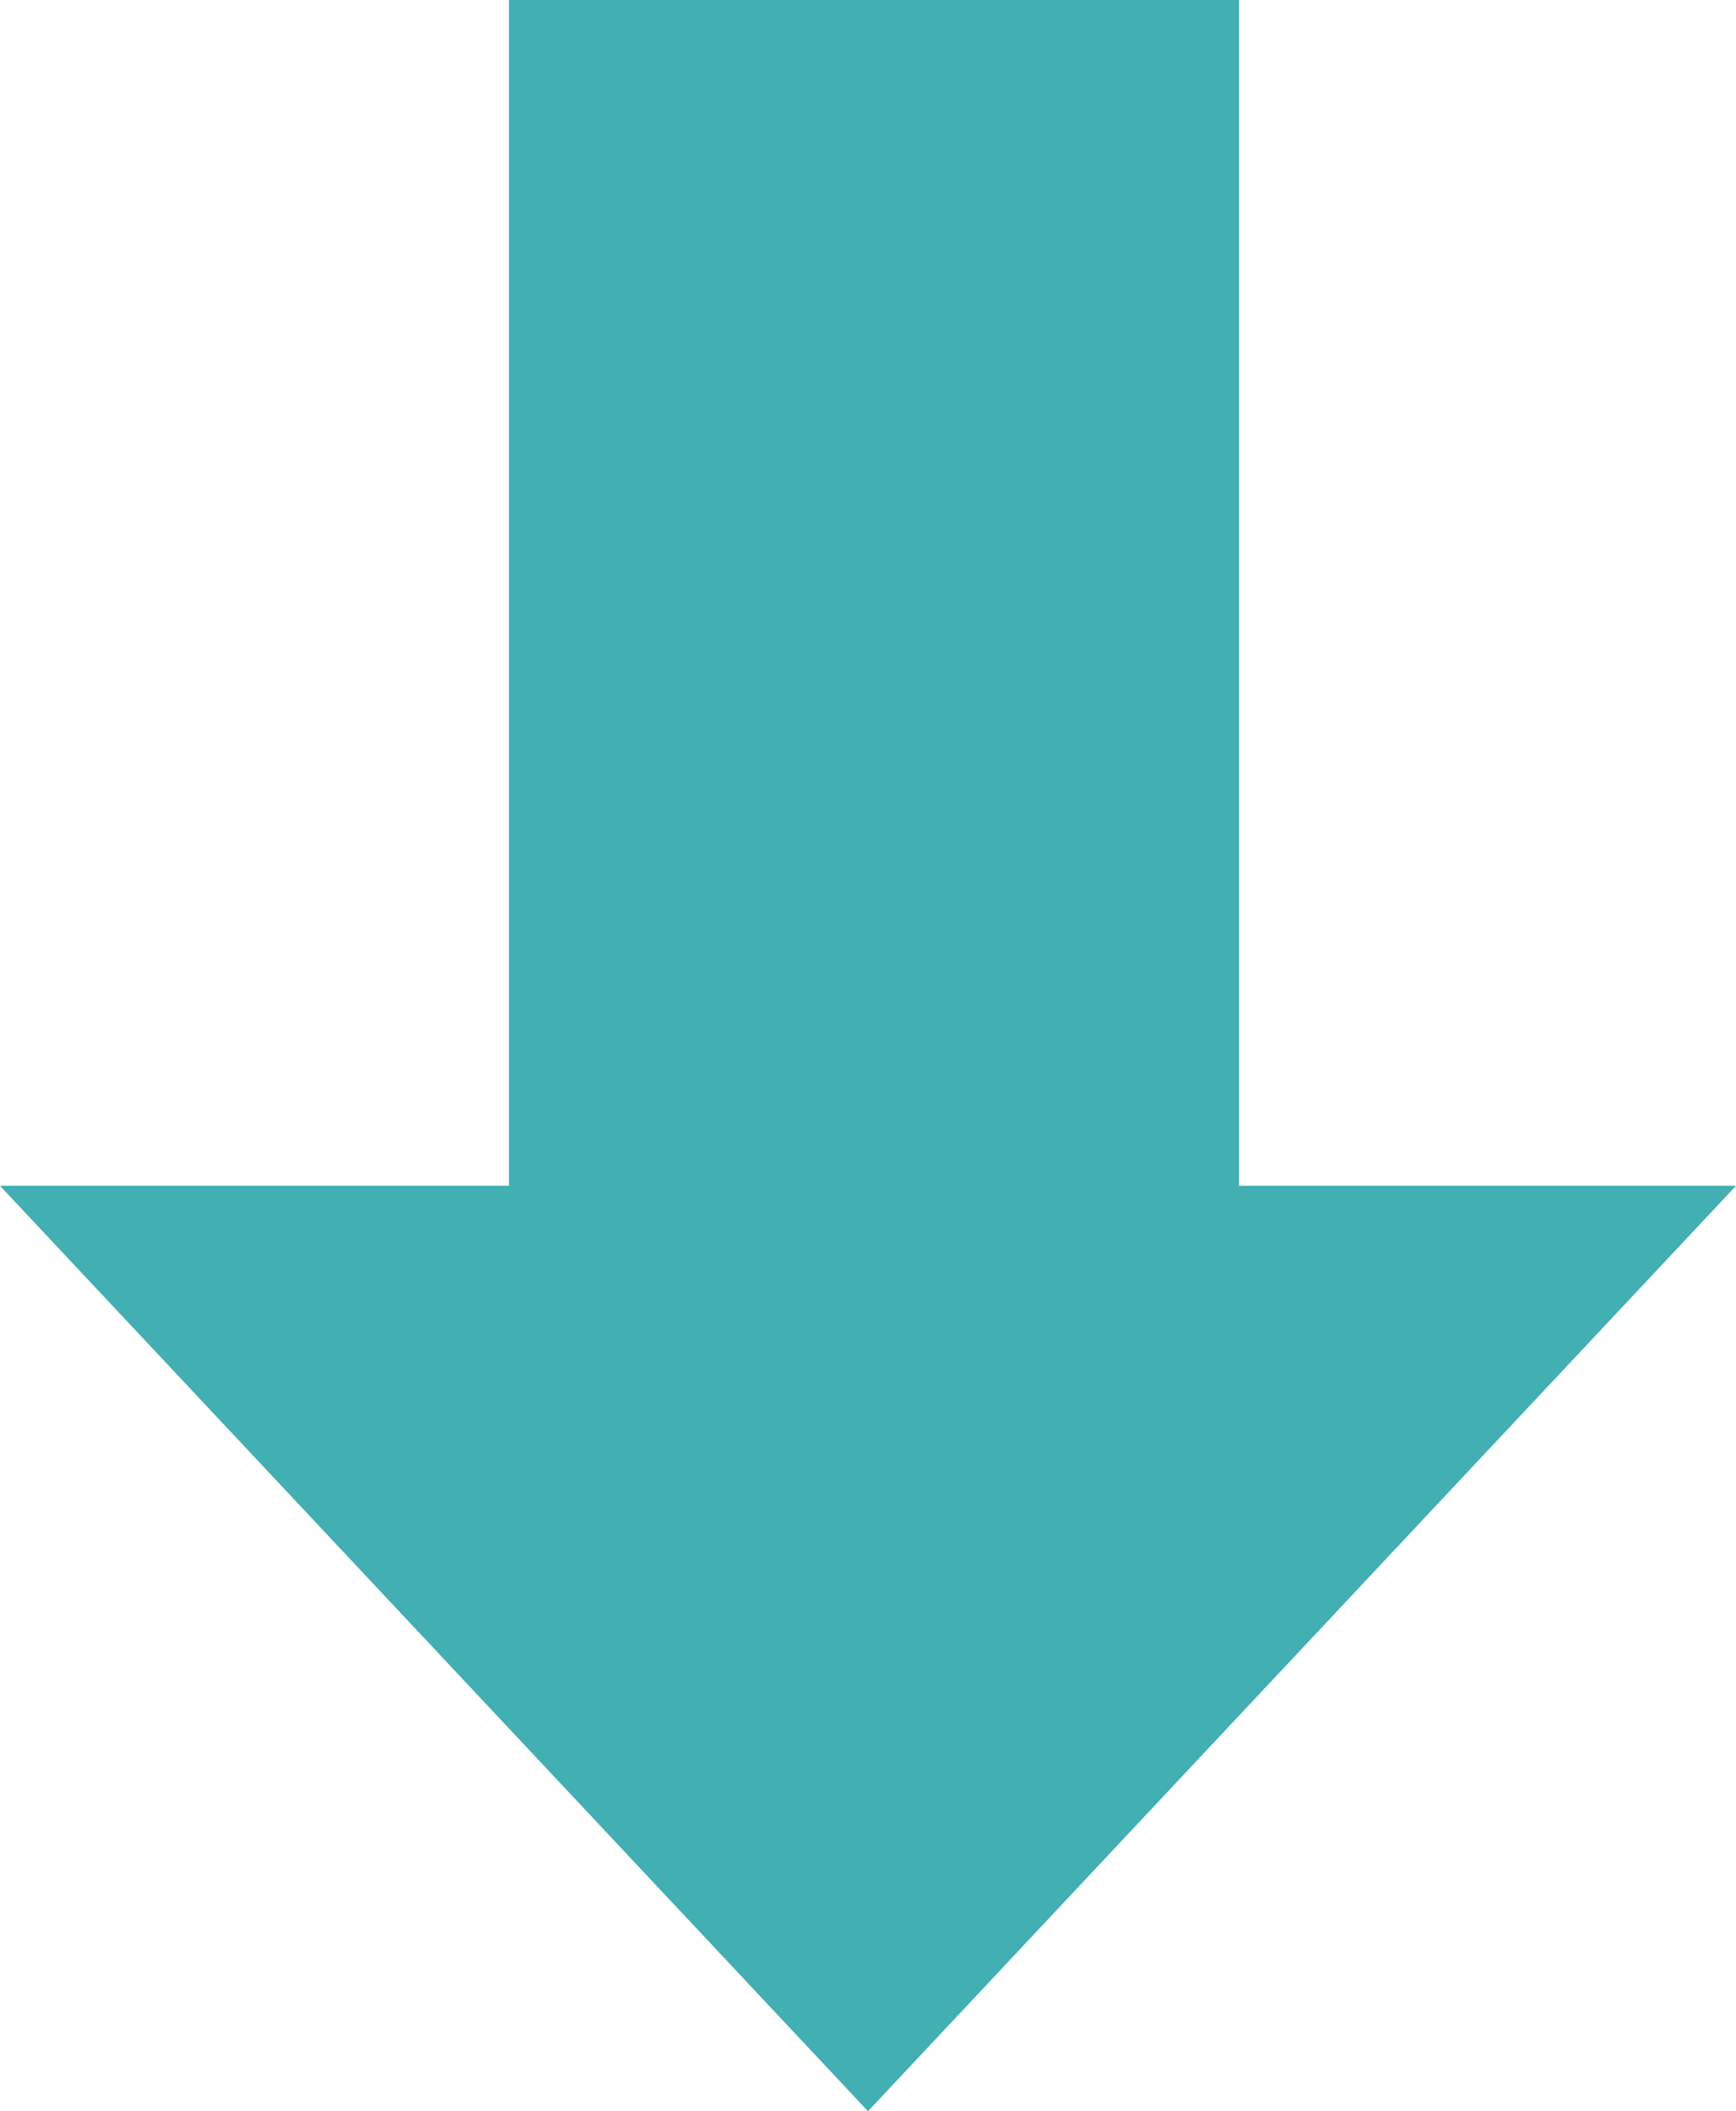
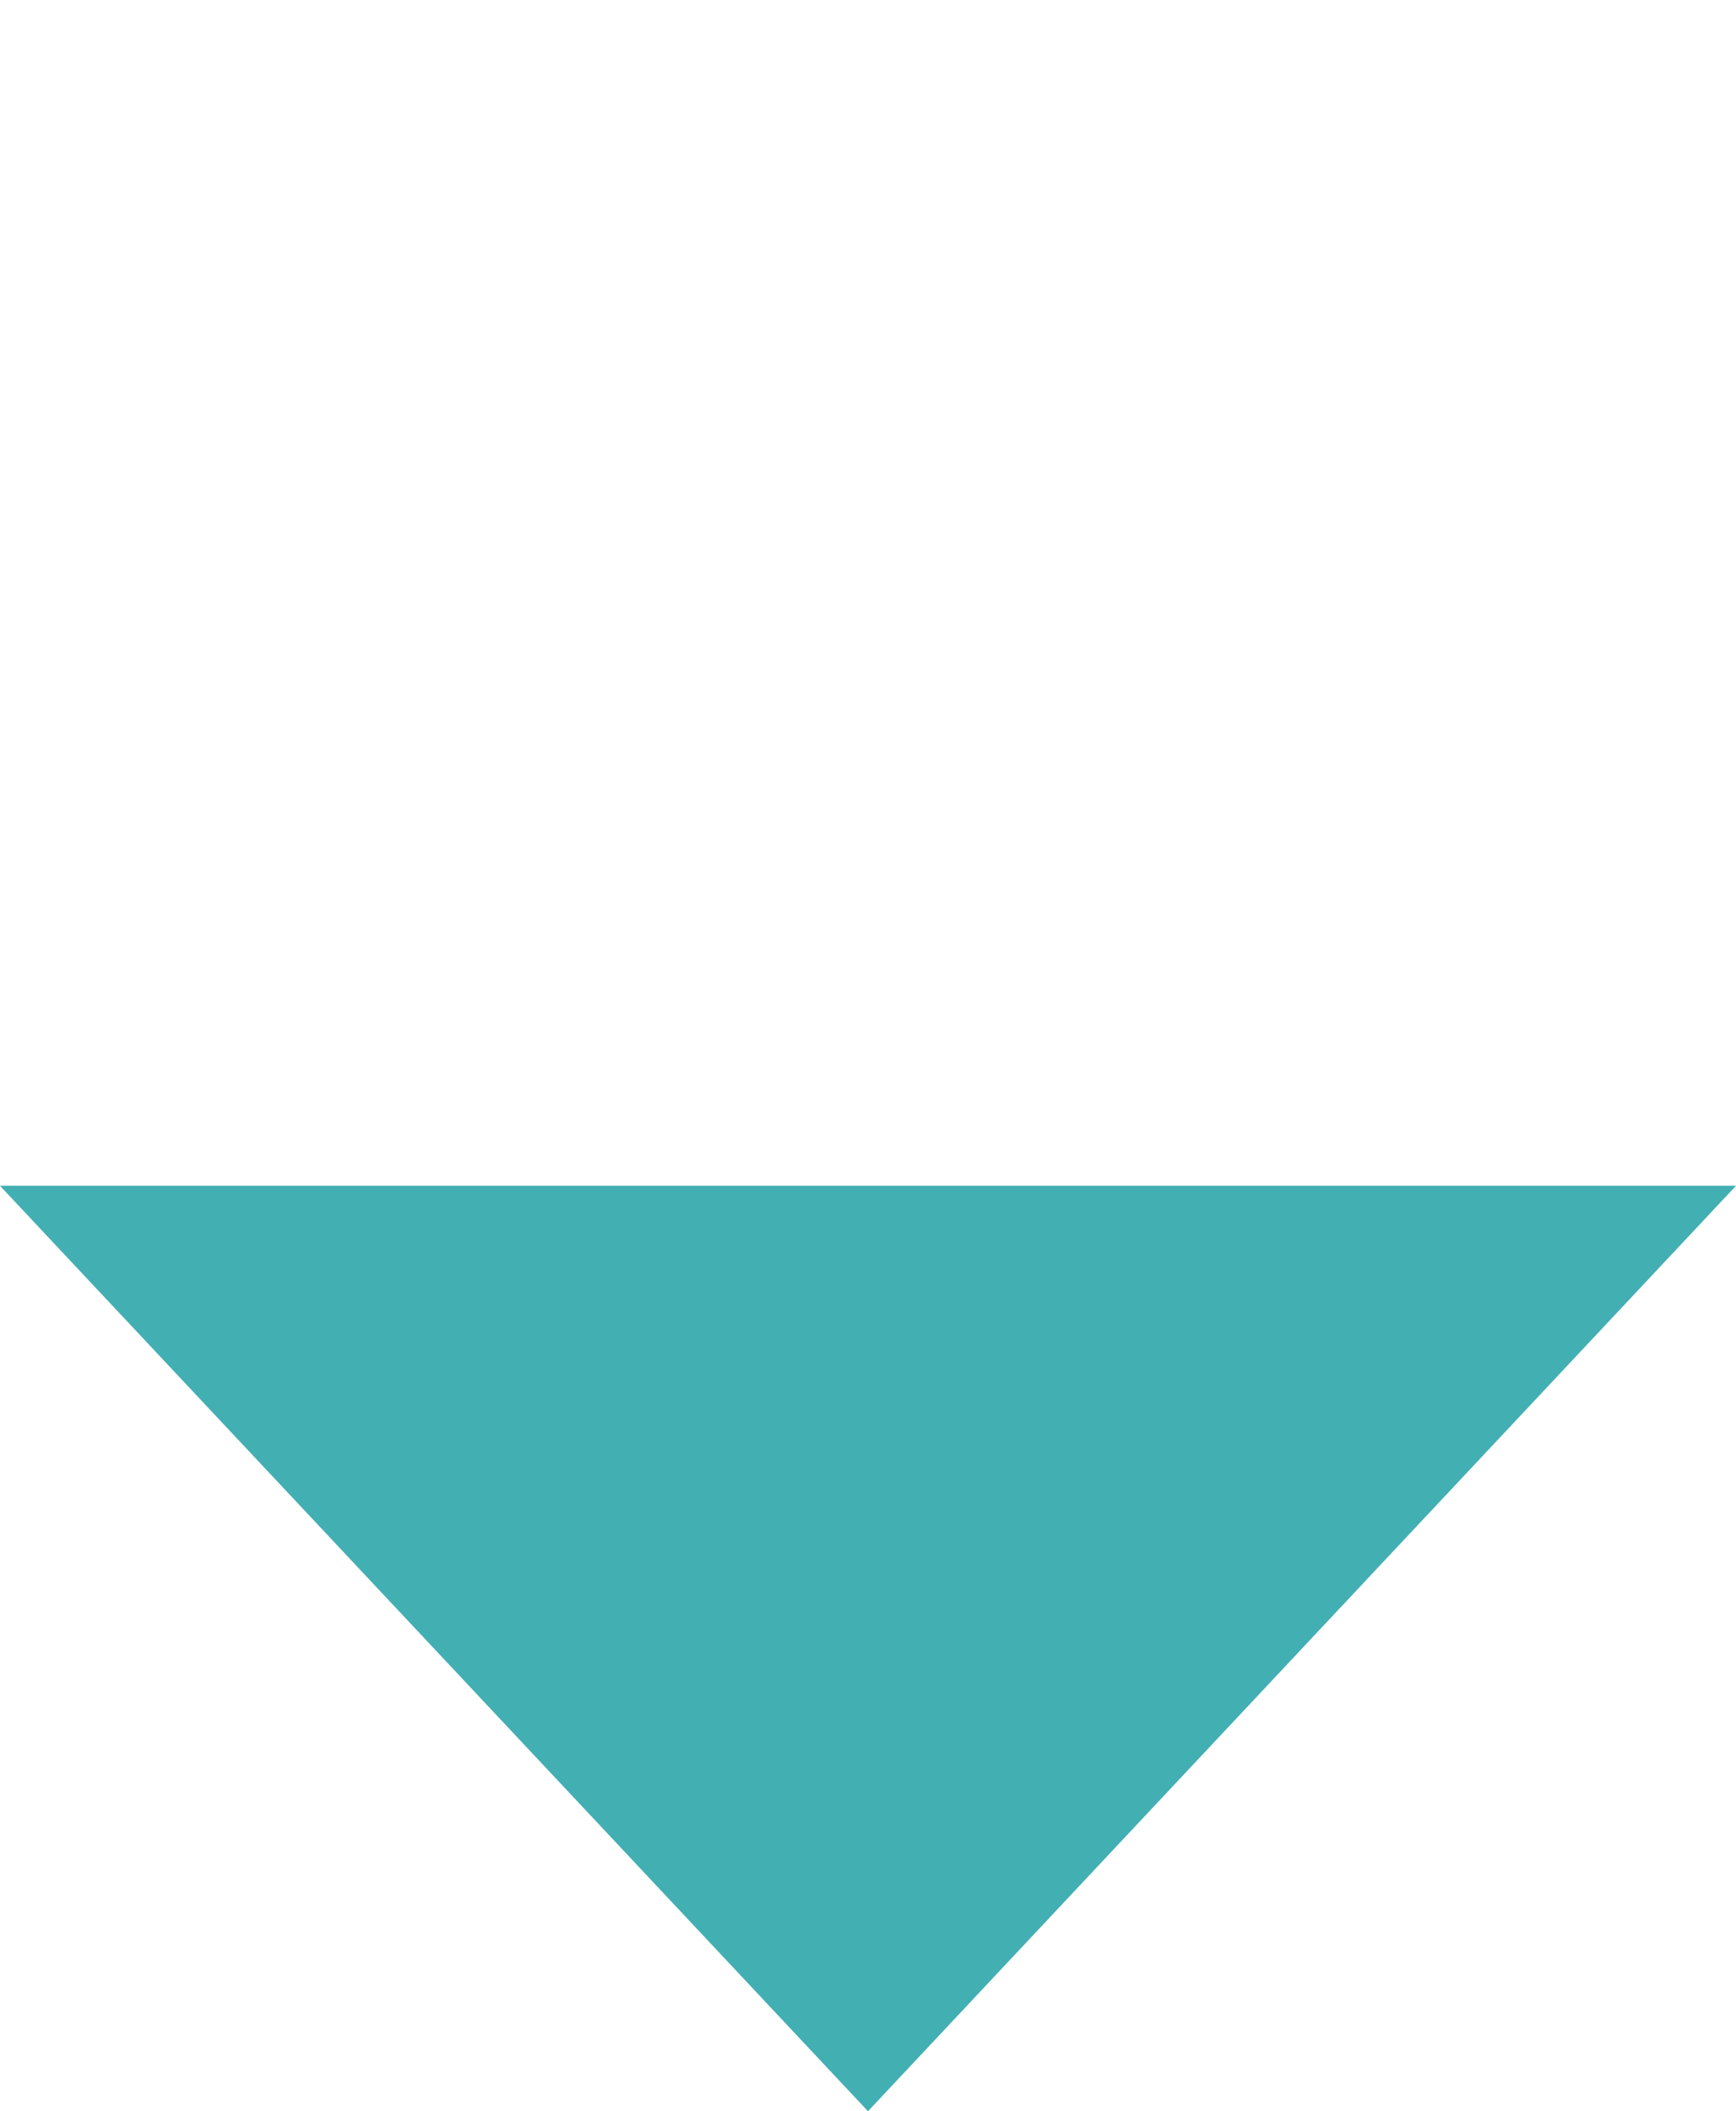
<svg xmlns="http://www.w3.org/2000/svg" version="1.1" id="レイヤー_1" x="0px" y="0px" width="30.022px" height="36.499px" viewBox="0 0 30.022 36.499" enable-background="new 0 0 30.022 36.499" xml:space="preserve">
  <polygon fill="#42AFB3" points="30.022,20.5 15.011,36.499 0,20.5 " />
-   <rect x="8.801" fill="#42AFB3" width="12.627" height="23.527" />
</svg>